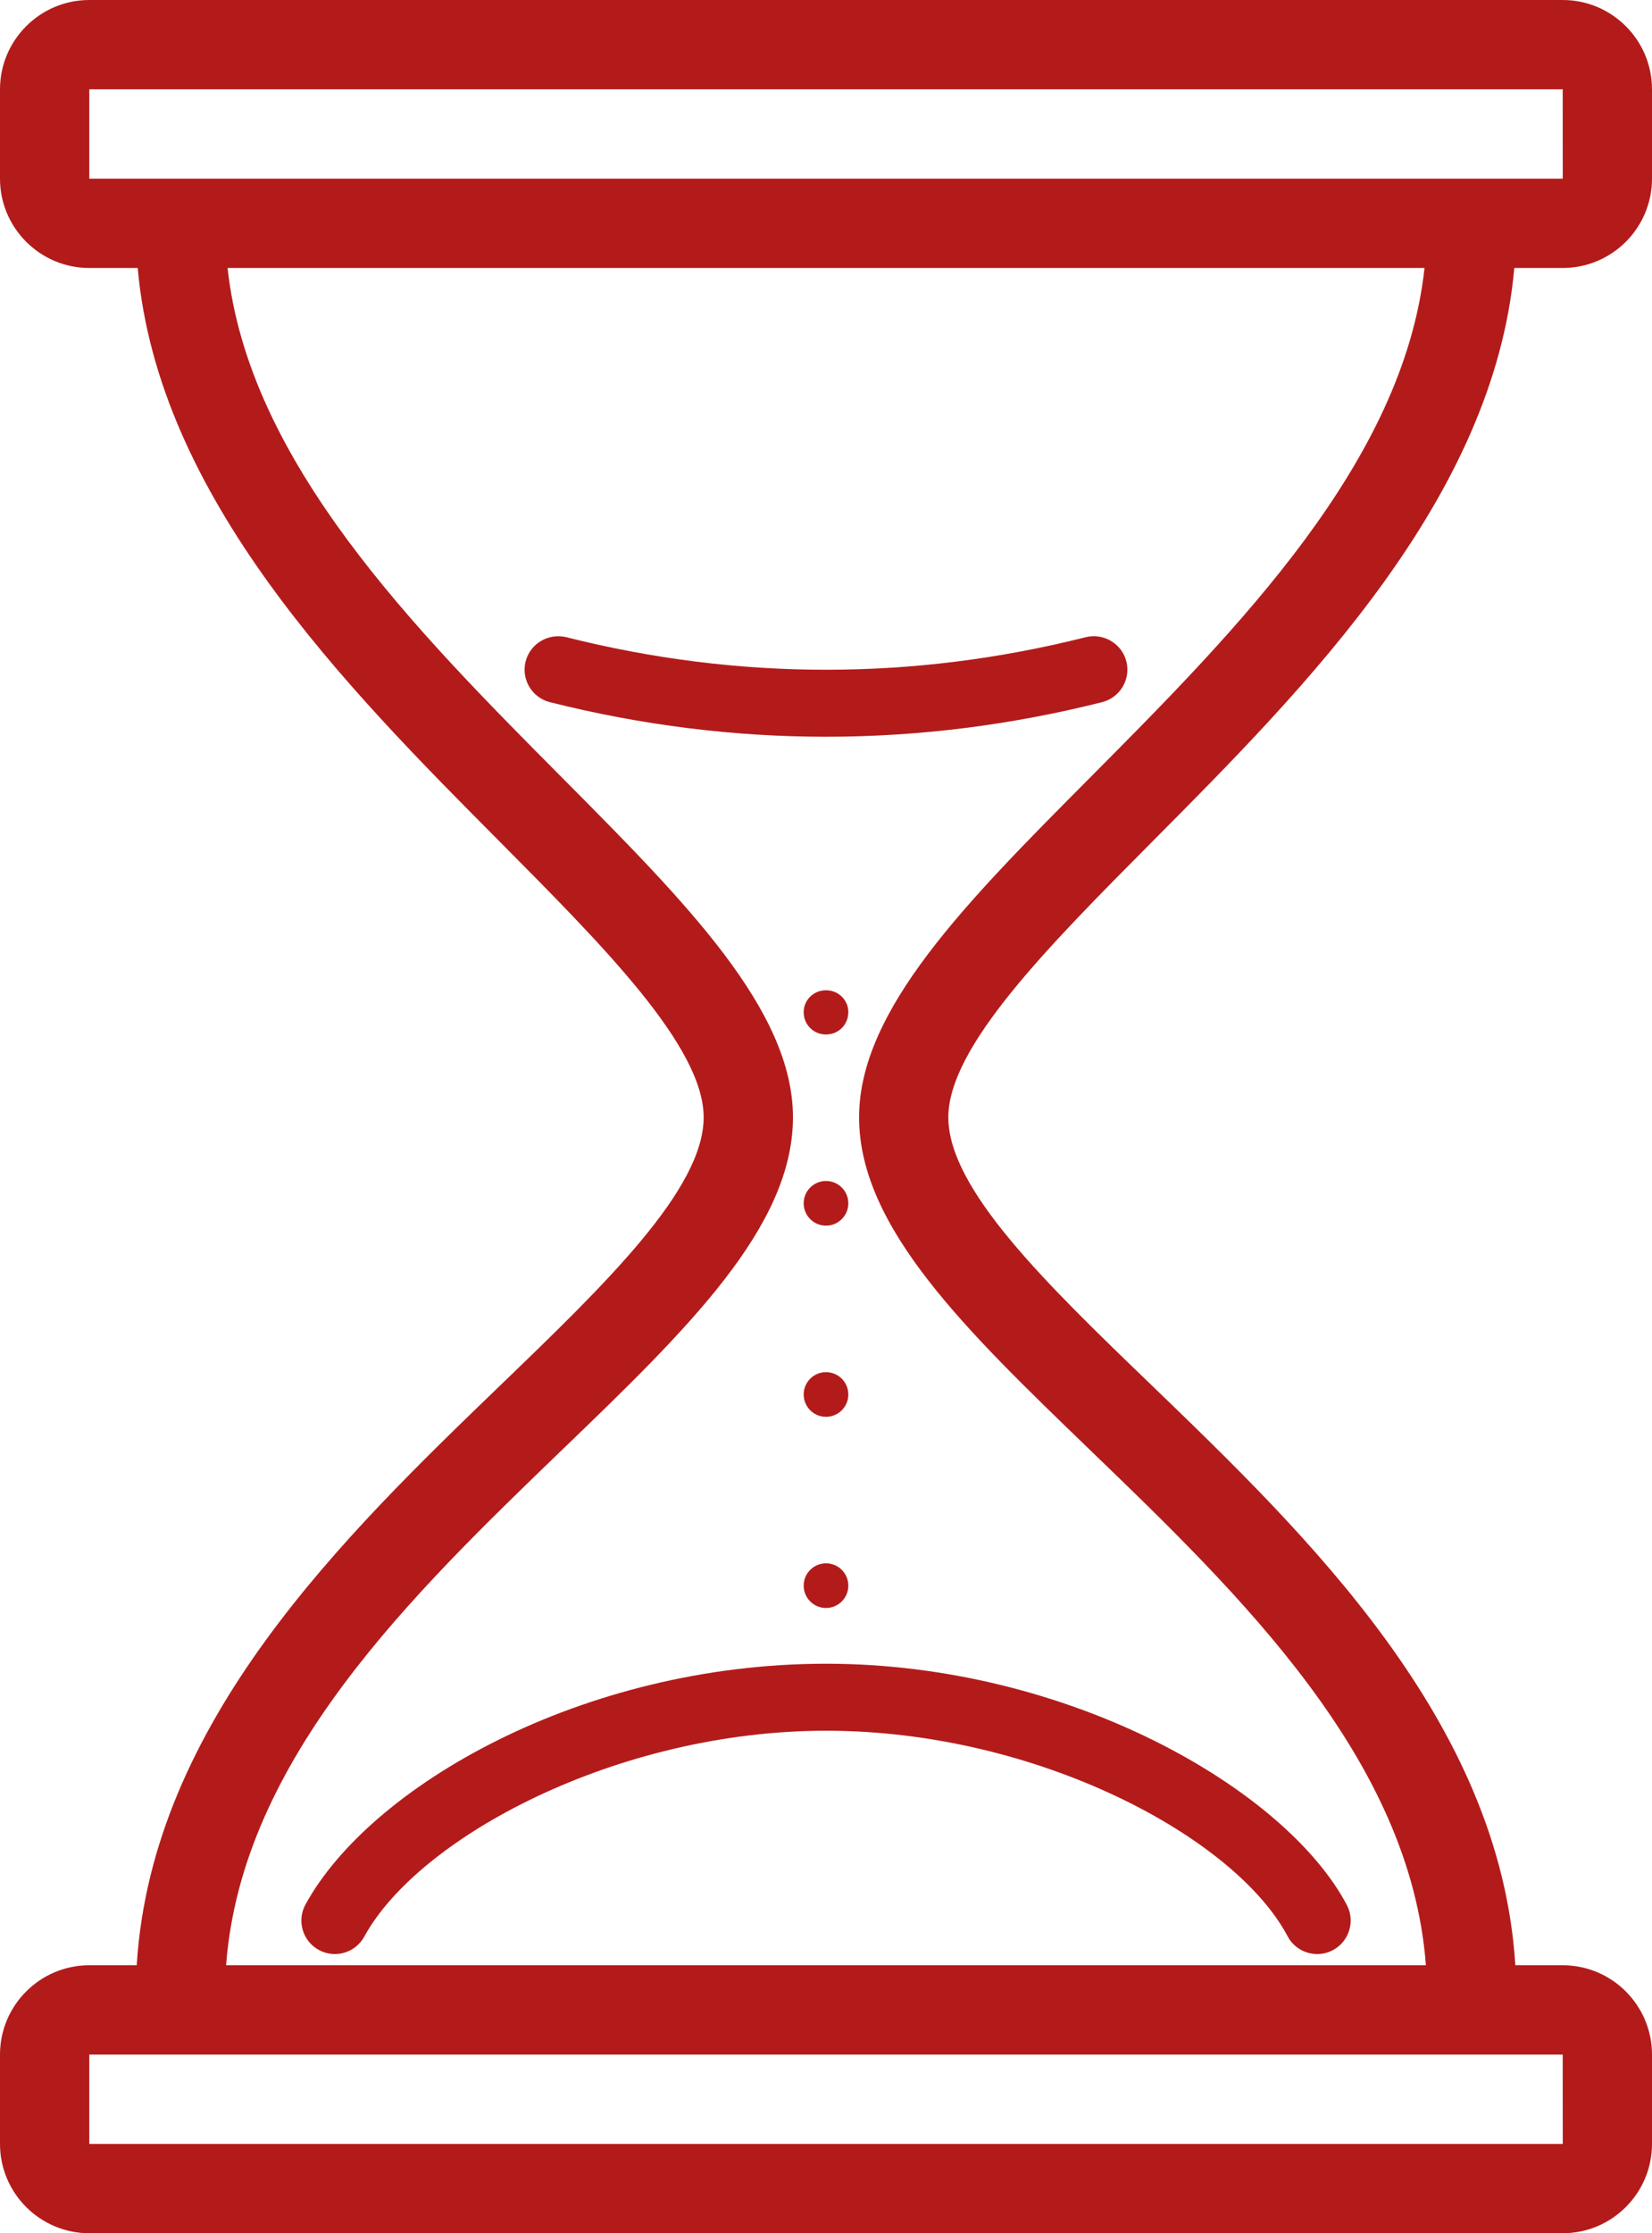
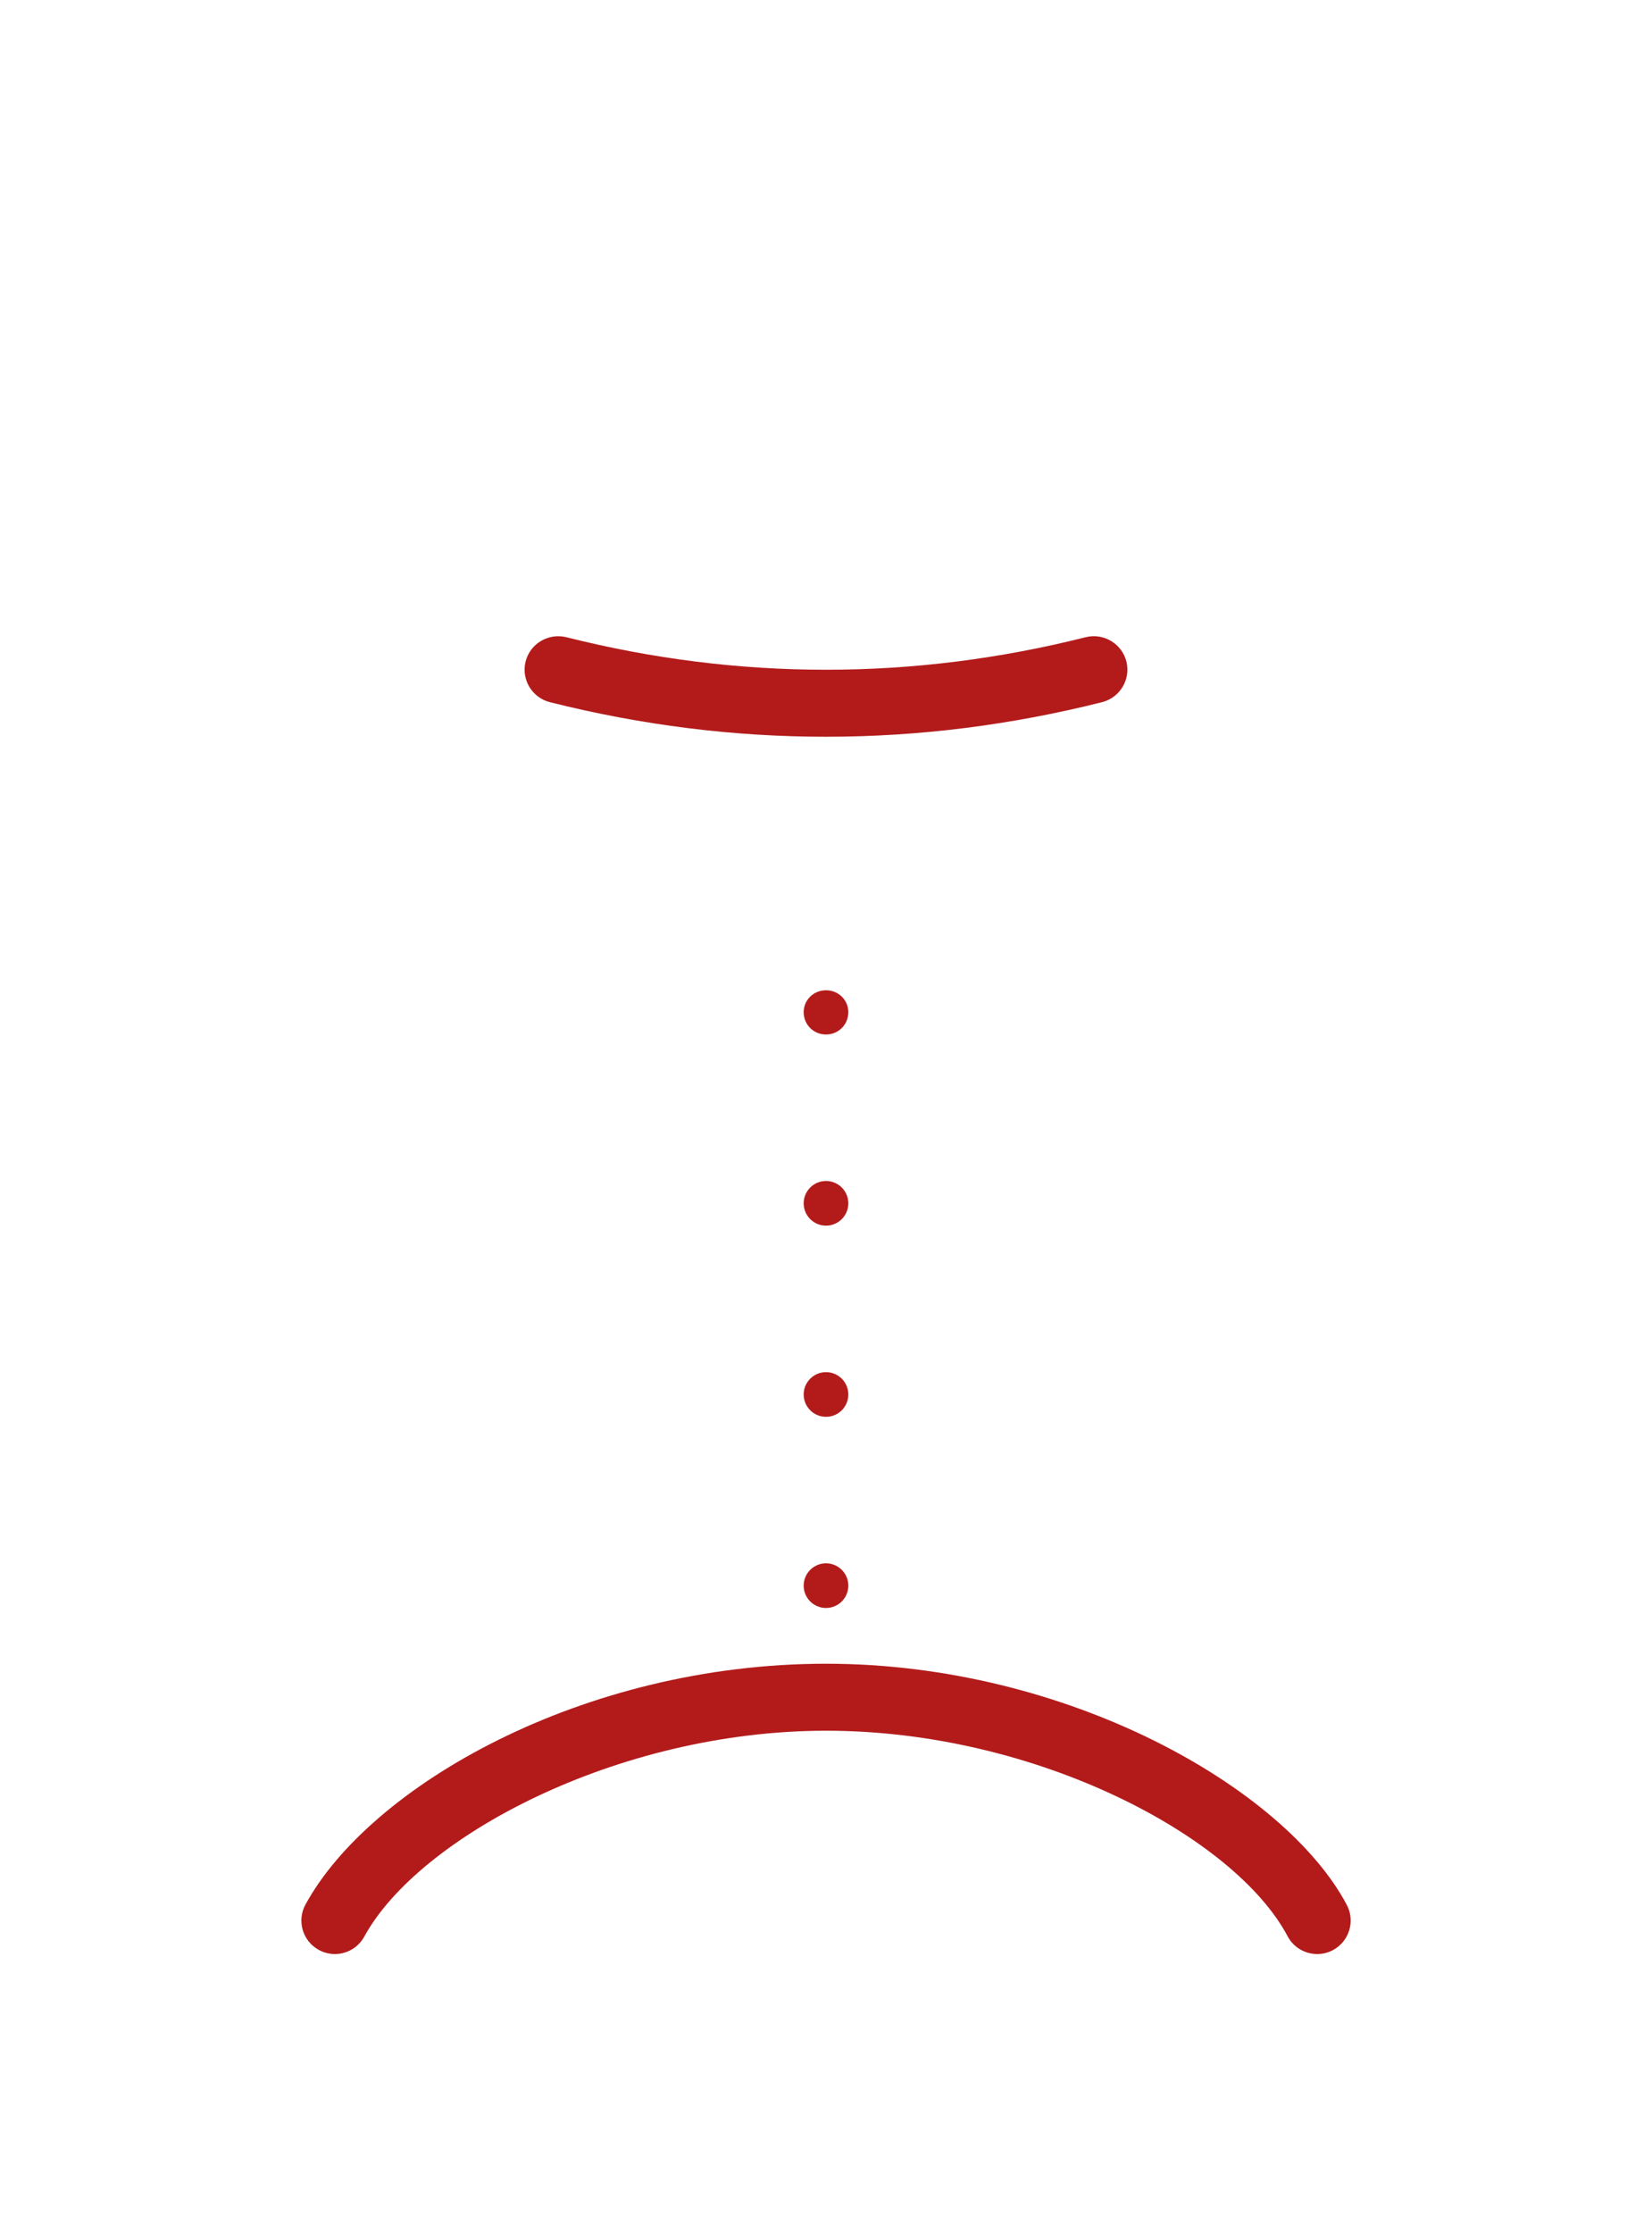
<svg xmlns="http://www.w3.org/2000/svg" version="1.1" id="Layer_1" x="0px" y="0px" viewBox="0 0 37 50" style="enable-background:new 0 0 37 50;" xml:space="preserve">
  <style type="text/css">
	.st0{fill:#B31B1B;}
</style>
  <g>
-     <path class="st0" d="M33.916,6H35c1.103,0,2-0.897,2-2V2c0-1.103-0.897-2-2-2H2C0.897,0,0,0.897,0,2v2c0,1.103,0.897,2,2,2   h1.084c0.457,5.145,4.668,9.383,8.094,12.829c2.356,2.371,4.582,4.61,4.582,6.187c0,1.61-2.205,3.736-4.54,5.986   c-3.508,3.382-7.821,7.544-8.158,12.998H2c-1.103,0-2,0.897-2,2v2c0,1.103,0.897,2,2,2H35c1.103,0,2-0.897,2-2v-2   c0-1.103-0.897-2-2-2h-1.061c-0.338-5.454-4.651-9.616-8.159-12.998c-2.335-2.25-4.54-4.376-4.54-5.986   c0-1.577,2.226-3.816,4.582-6.187C29.248,15.383,33.459,11.145,33.916,6z M2,2H35l0.001,2h-2.043h-0.009H2V2z    M35.001,48H2v-2H35L35.001,48z M19.241,25.016c0,2.461,2.388,4.762,5.151,7.427c3.388,3.265,7.197,6.939,7.544,11.557   H5.064c0.347-4.619,4.156-8.292,7.544-11.557c2.765-2.665,5.152-4.966,5.152-7.427c0-2.402-2.393-4.809-5.163-7.597   c-3.311-3.331-7.029-7.077-7.5-11.419h26.808c-0.471,4.343-4.189,8.088-7.5,11.419   C21.633,20.206,19.241,22.613,19.241,25.016z" />
-     <path class="st0" d="M6.842,42.64C6.643,43.003,6.777,43.459,7.141,43.657c0.361,0.199,0.819,0.066,1.018-0.299   c1.216-2.226,5.662-4.609,10.342-4.609c4.726,0,9.161,2.379,10.337,4.601c0.135,0.255,0.395,0.399,0.664,0.399   c0.118,0,0.238-0.028,0.35-0.087c0.366-0.194,0.506-0.648,0.312-1.014c-1.375-2.597-6.226-5.399-11.663-5.399   C13.046,37.249,8.289,39.99,6.842,42.64z" />
+     <path class="st0" d="M6.842,42.64C6.643,43.003,6.777,43.459,7.141,43.657c0.361,0.199,0.819,0.066,1.018-0.299   c1.216-2.226,5.662-4.609,10.342-4.609c4.726,0,9.161,2.379,10.337,4.601c0.135,0.255,0.395,0.399,0.664,0.399   c0.118,0,0.238-0.028,0.35-0.087c0.366-0.194,0.506-0.648,0.312-1.014c-1.375-2.597-6.226-5.399-11.663-5.399   C13.046,37.249,8.289,39.99,6.842,42.64" />
    <path class="st0" d="M18.5,23.161c0.28,0,0.5-0.22,0.5-0.5c0-0.27-0.22-0.49-0.5-0.49   c-0.28,0-0.5,0.22-0.5,0.49C18,22.941,18.22,23.161,18.5,23.161z" />
    <circle class="st0" cx="18.5" cy="26.941" r="0.5" />
    <circle class="st0" cx="18.5" cy="31.221" r="0.5" />
    <circle class="st0" cx="18.5" cy="35.501" r="0.5" />
    <path class="st0" d="M25.228,14.81c-0.102-0.402-0.515-0.643-0.91-0.544c-3.862,0.972-7.775,0.972-11.635,0   c-0.401-0.097-0.809,0.143-0.911,0.544c-0.101,0.402,0.143,0.809,0.544,0.911   c2.051,0.516,4.117,0.774,6.183,0.774s4.132-0.258,6.183-0.774C25.085,15.619,25.328,15.212,25.228,14.81z" />
  </g>
</svg>